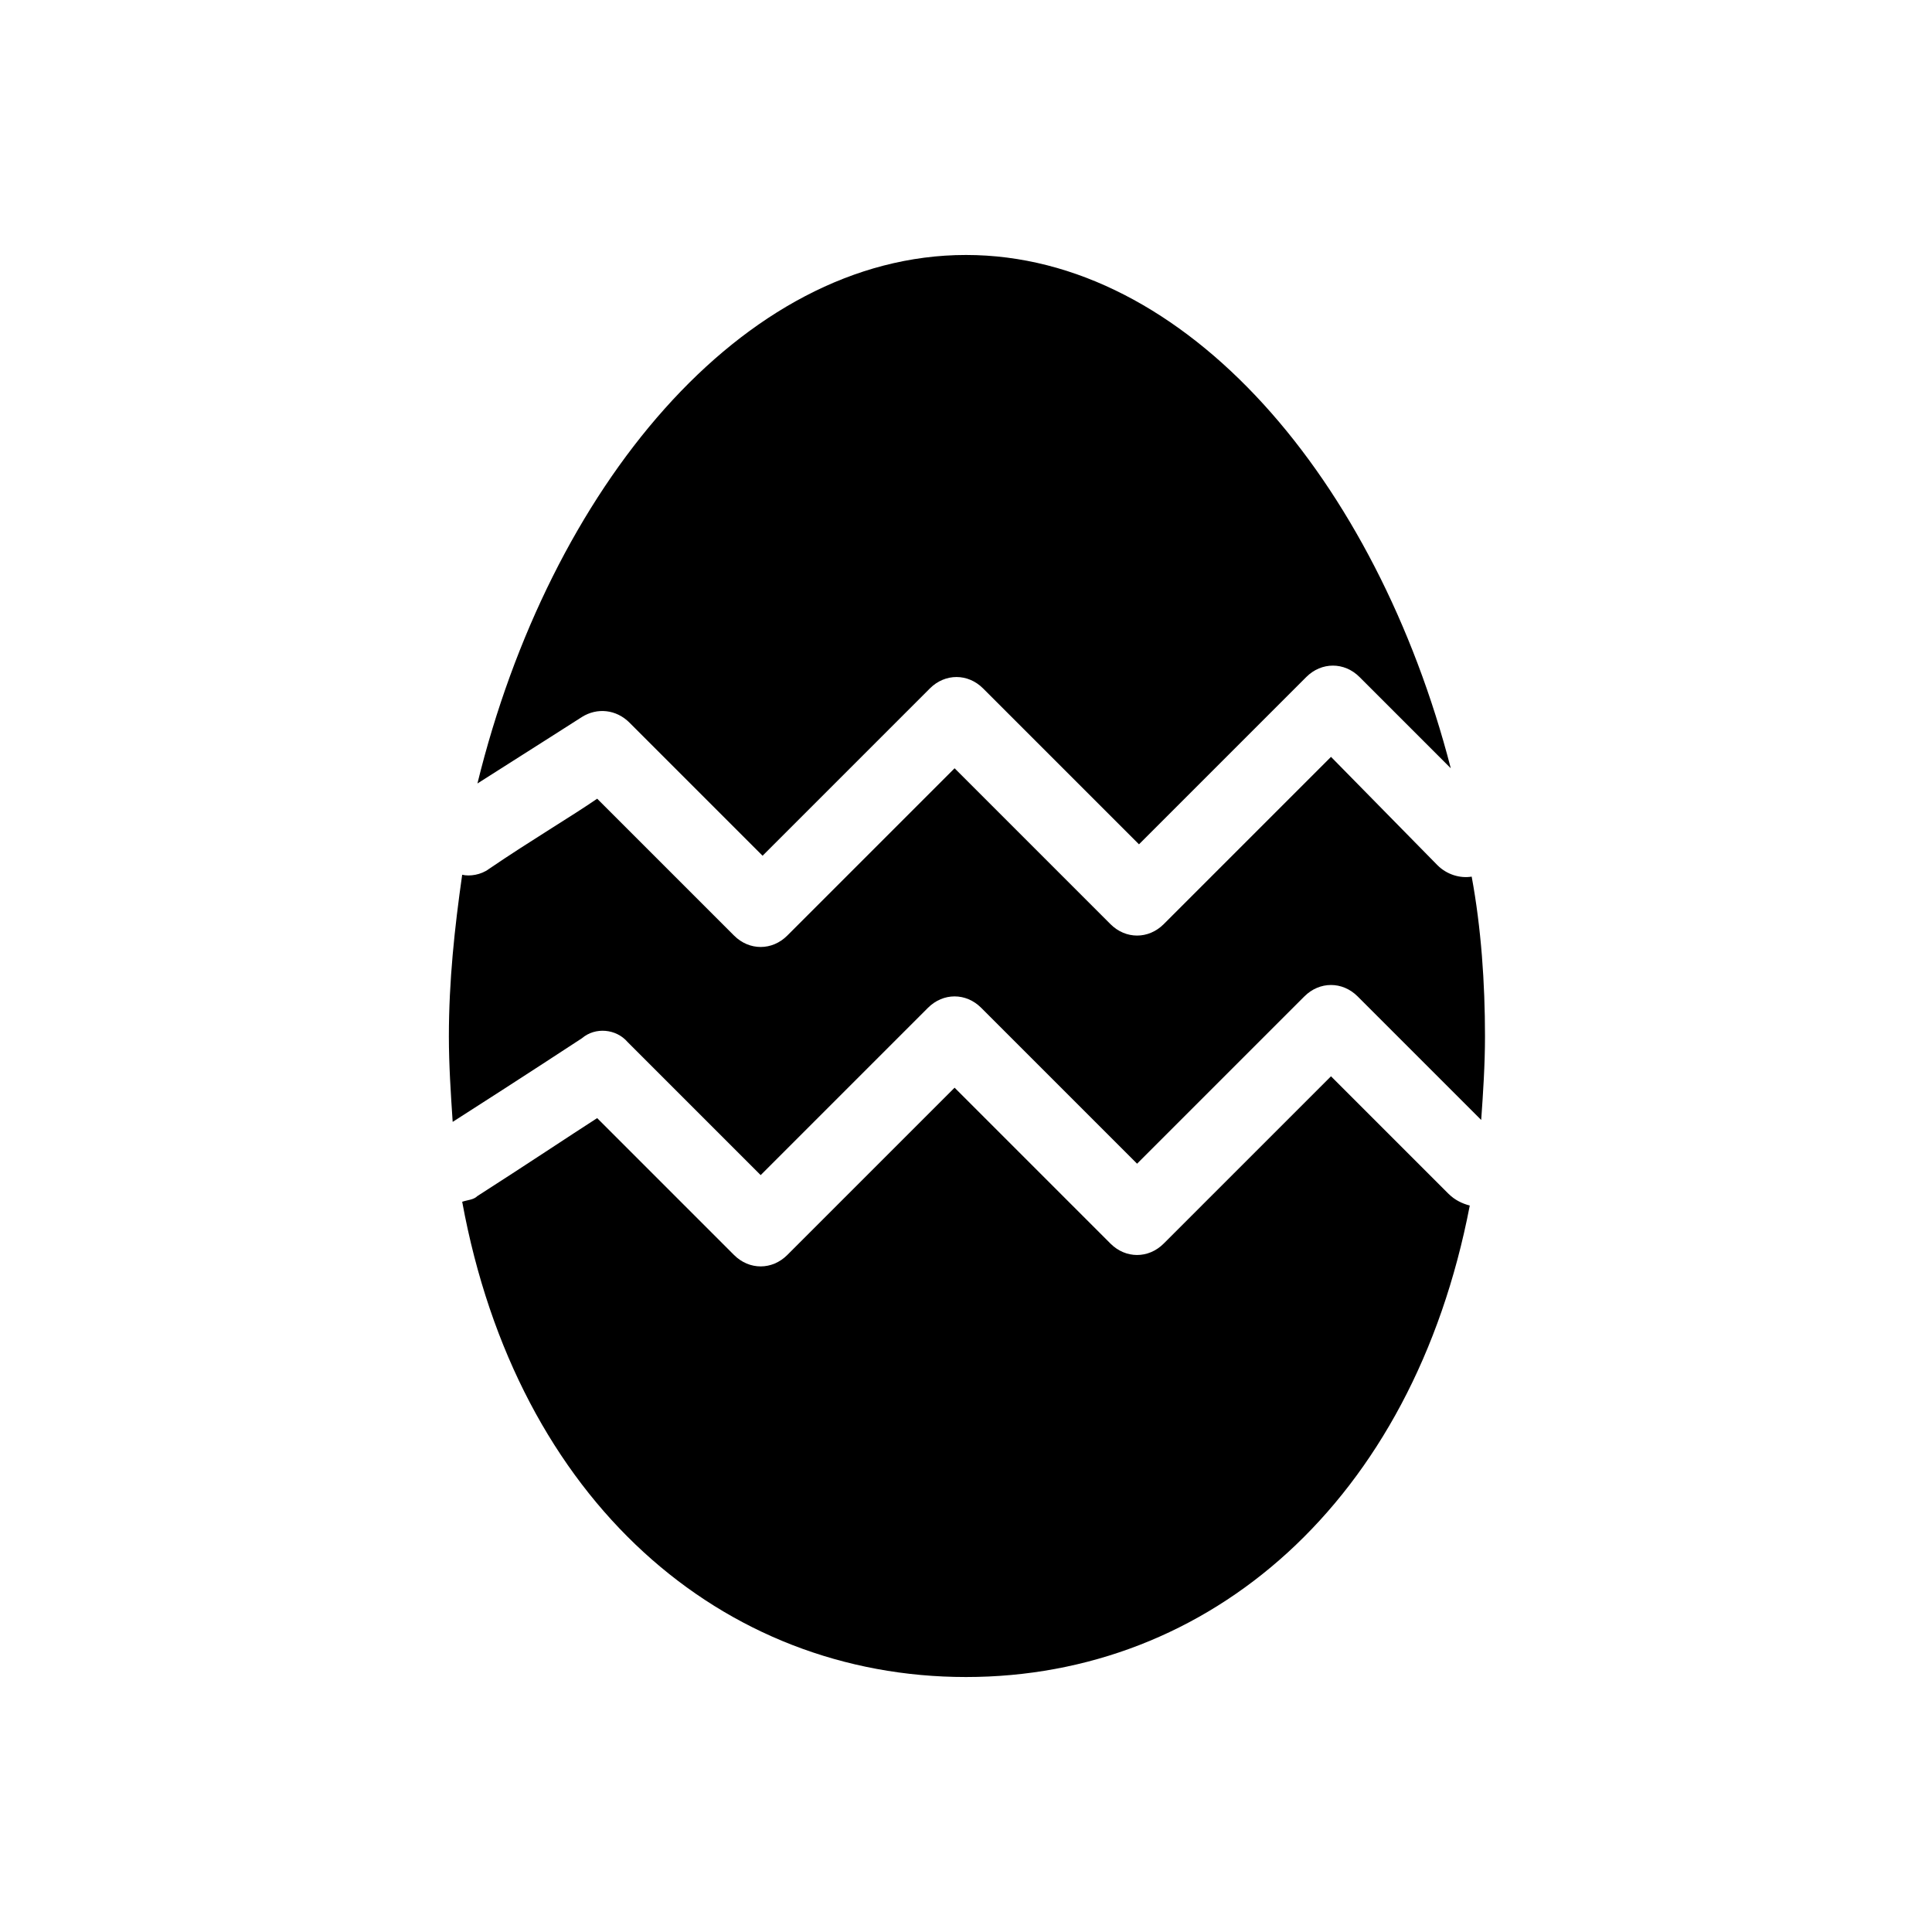
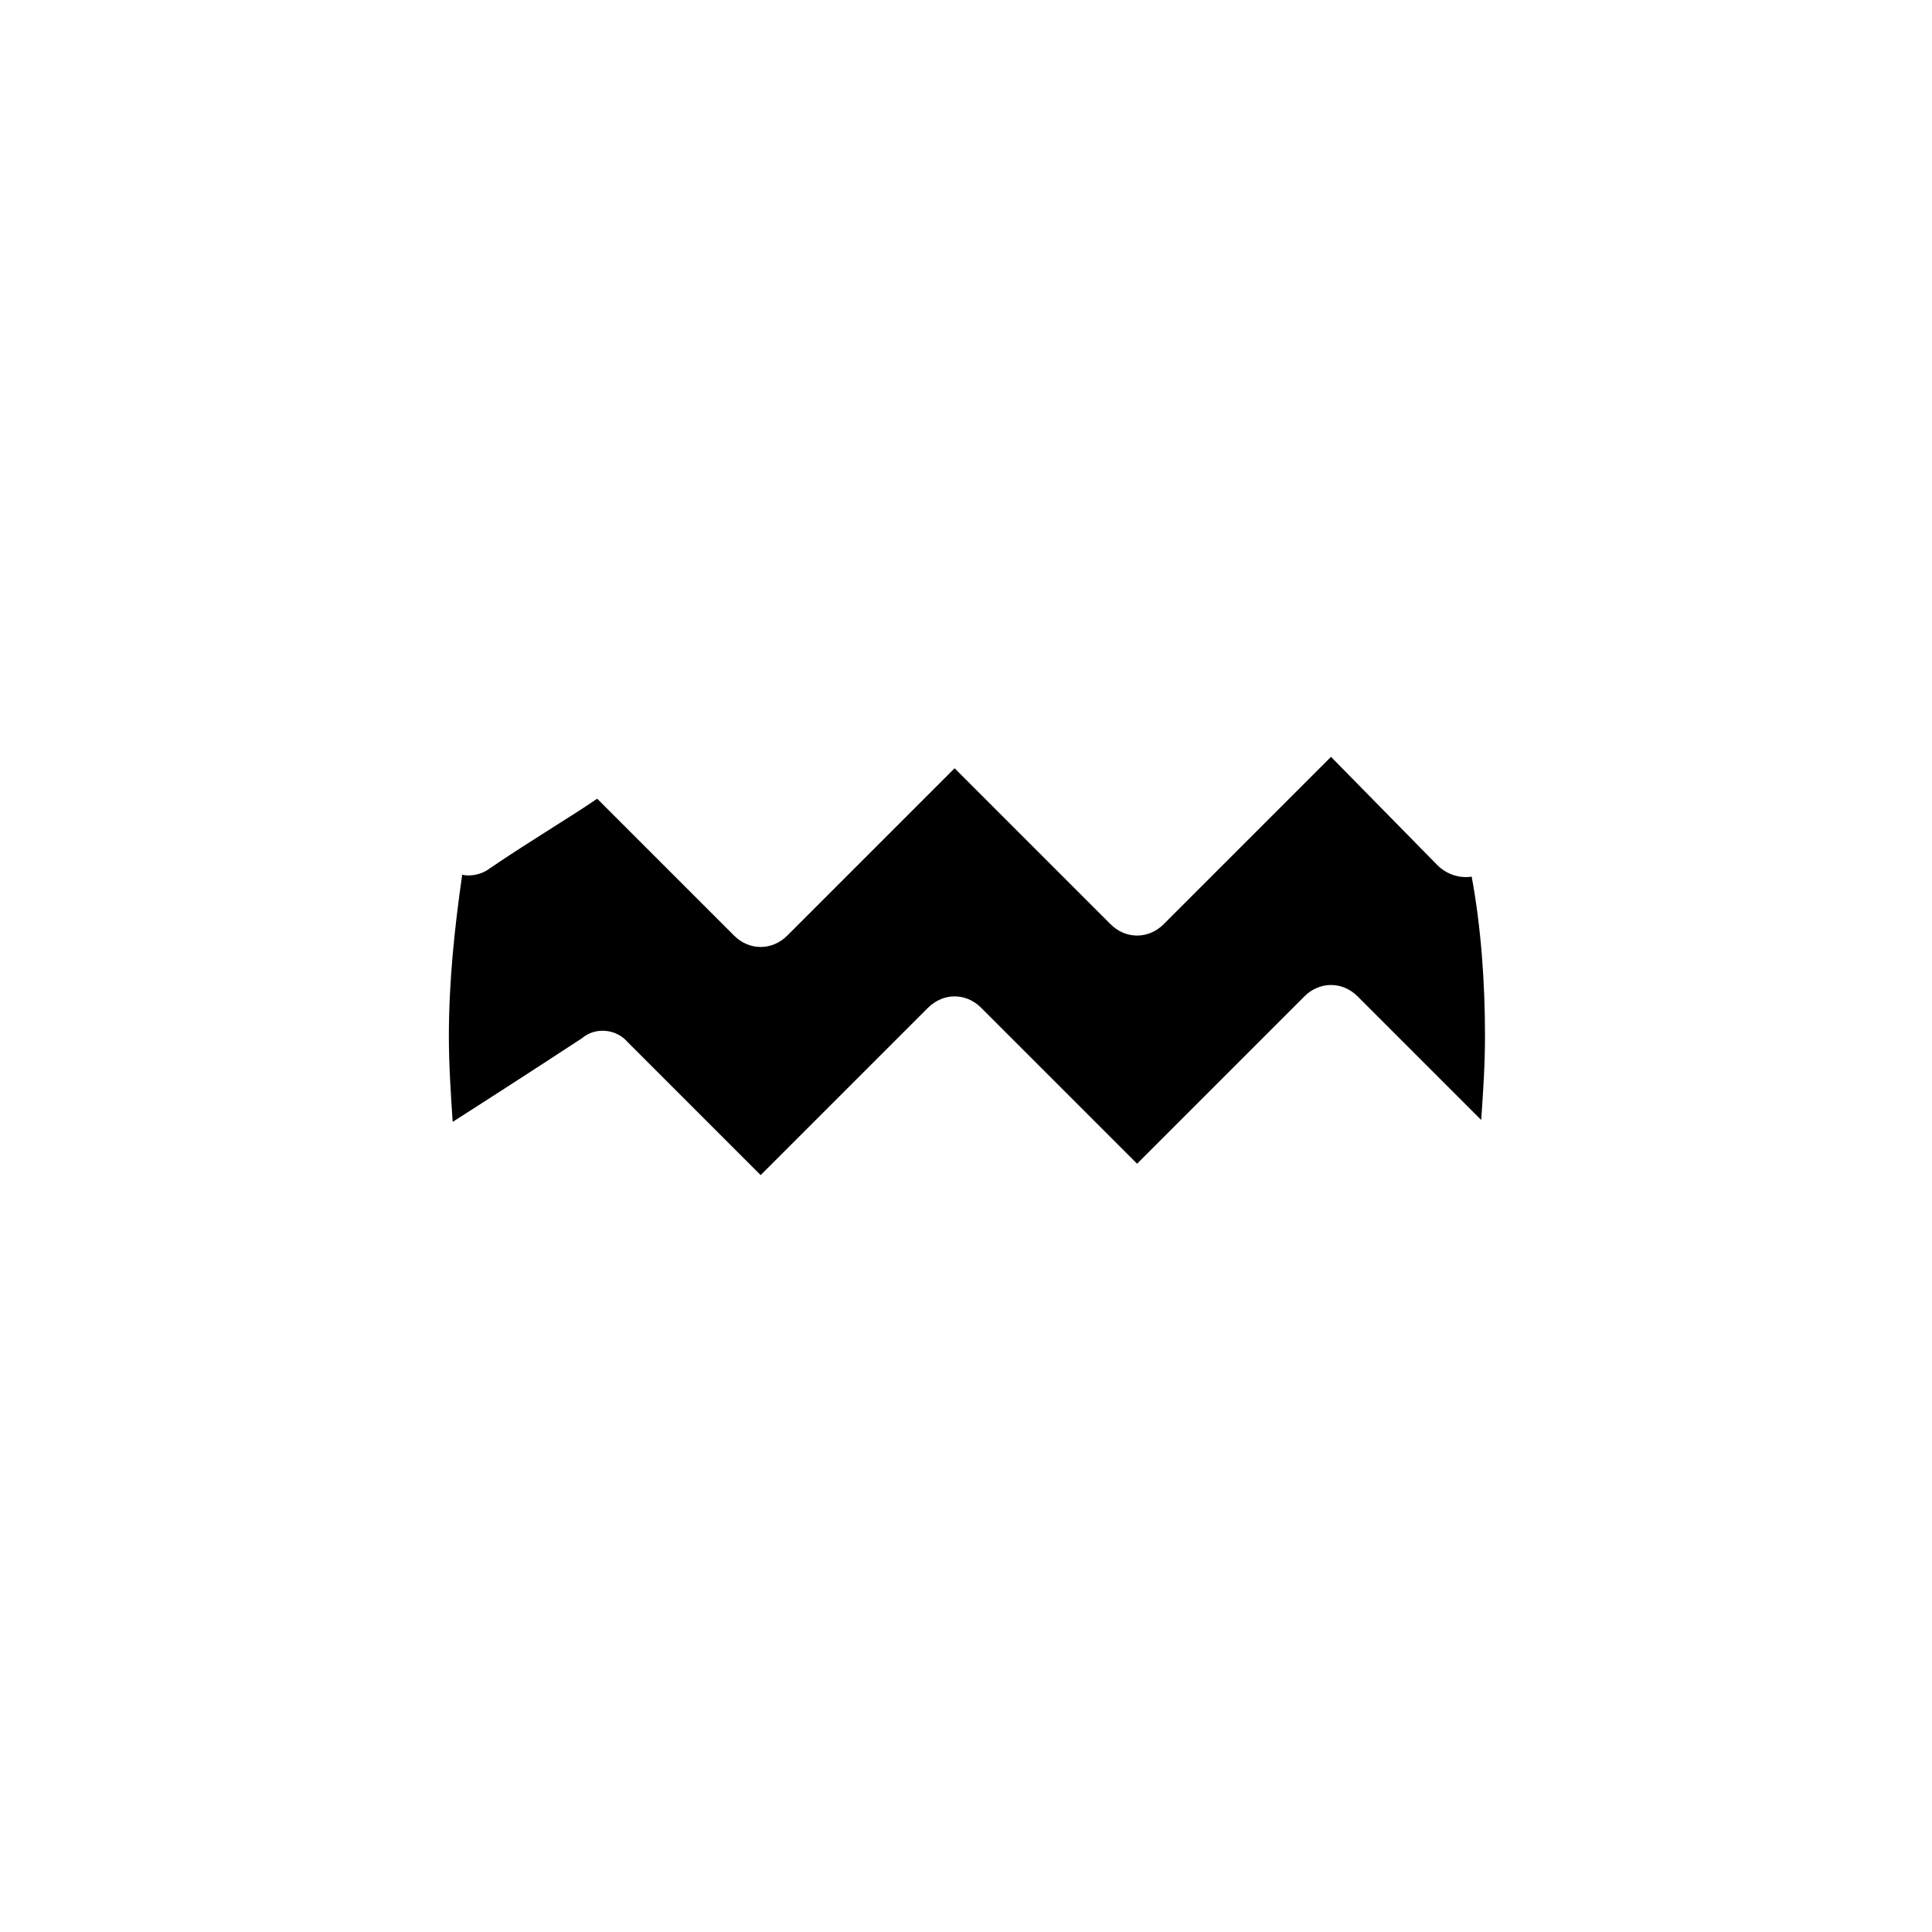
<svg xmlns="http://www.w3.org/2000/svg" fill="#000000" width="800px" height="800px" version="1.1" viewBox="144 144 512 512">
  <g>
    <path d="m310.32 420.15 35.266 35.266 44.336-44.336c4.031-4.031 10.078-4.031 14.105 0l41.312 41.312 44.336-44.336c2.016-2.016 4.535-3.023 7.055-3.023s5.039 1.008 7.055 3.023l32.746 32.746c0.504-7.055 1.008-14.609 1.008-22.168 0-14.105-1.008-28.719-3.527-42.32-3.023 0.504-6.551-0.504-9.07-3.023l-28.211-28.715-44.336 44.336c-4.031 4.031-10.078 4.031-14.105 0l-41.312-41.312-44.336 44.336c-2.016 2.016-4.535 3.023-7.055 3.023-2.519 0-5.039-1.008-7.055-3.023l-36.273-36.273c-6.551 4.535-17.633 11.082-28.719 18.641-2.016 1.512-5.039 2.016-7.055 1.512-2.016 14.105-3.527 28.215-3.527 42.824 0 7.559 0.504 15.113 1.008 22.672 18.137-11.586 34.258-22.168 34.258-22.168 3.531-3.023 9.074-2.519 12.098 1.008z" />
-     <path d="m527.96 460.46-31.234-31.234-44.336 44.336c-4.031 4.031-10.078 4.031-14.105 0l-41.312-41.312-44.336 44.336c-2.016 2.016-4.535 3.023-7.055 3.023-2.519 0-5.039-1.008-7.055-3.023l-36.273-36.277c-7.055 4.535-19.145 12.594-31.738 20.656-1.008 1.008-2.519 1.008-4.031 1.512 14.609 79.602 69.023 125.95 133.51 125.95 64.488 0 118.39-46.352 133.51-124.95-2.012-0.504-4.027-1.512-5.539-3.023z" />
-     <path d="m298.23 334c4.031-2.519 9.07-2.016 12.594 1.512l35.266 35.266 44.336-44.336c4.031-4.031 10.078-4.031 14.105 0l41.312 41.312 44.336-44.336c2.016-2.016 4.535-3.023 7.055-3.023s5.039 1.008 7.055 3.023l24.184 24.184c-19.648-76.074-70.031-136.03-128.47-136.03-59.449 0-110.34 61.969-129.48 140.06 15.113-9.574 27.711-17.633 27.711-17.633z" />
  </g>
</svg>